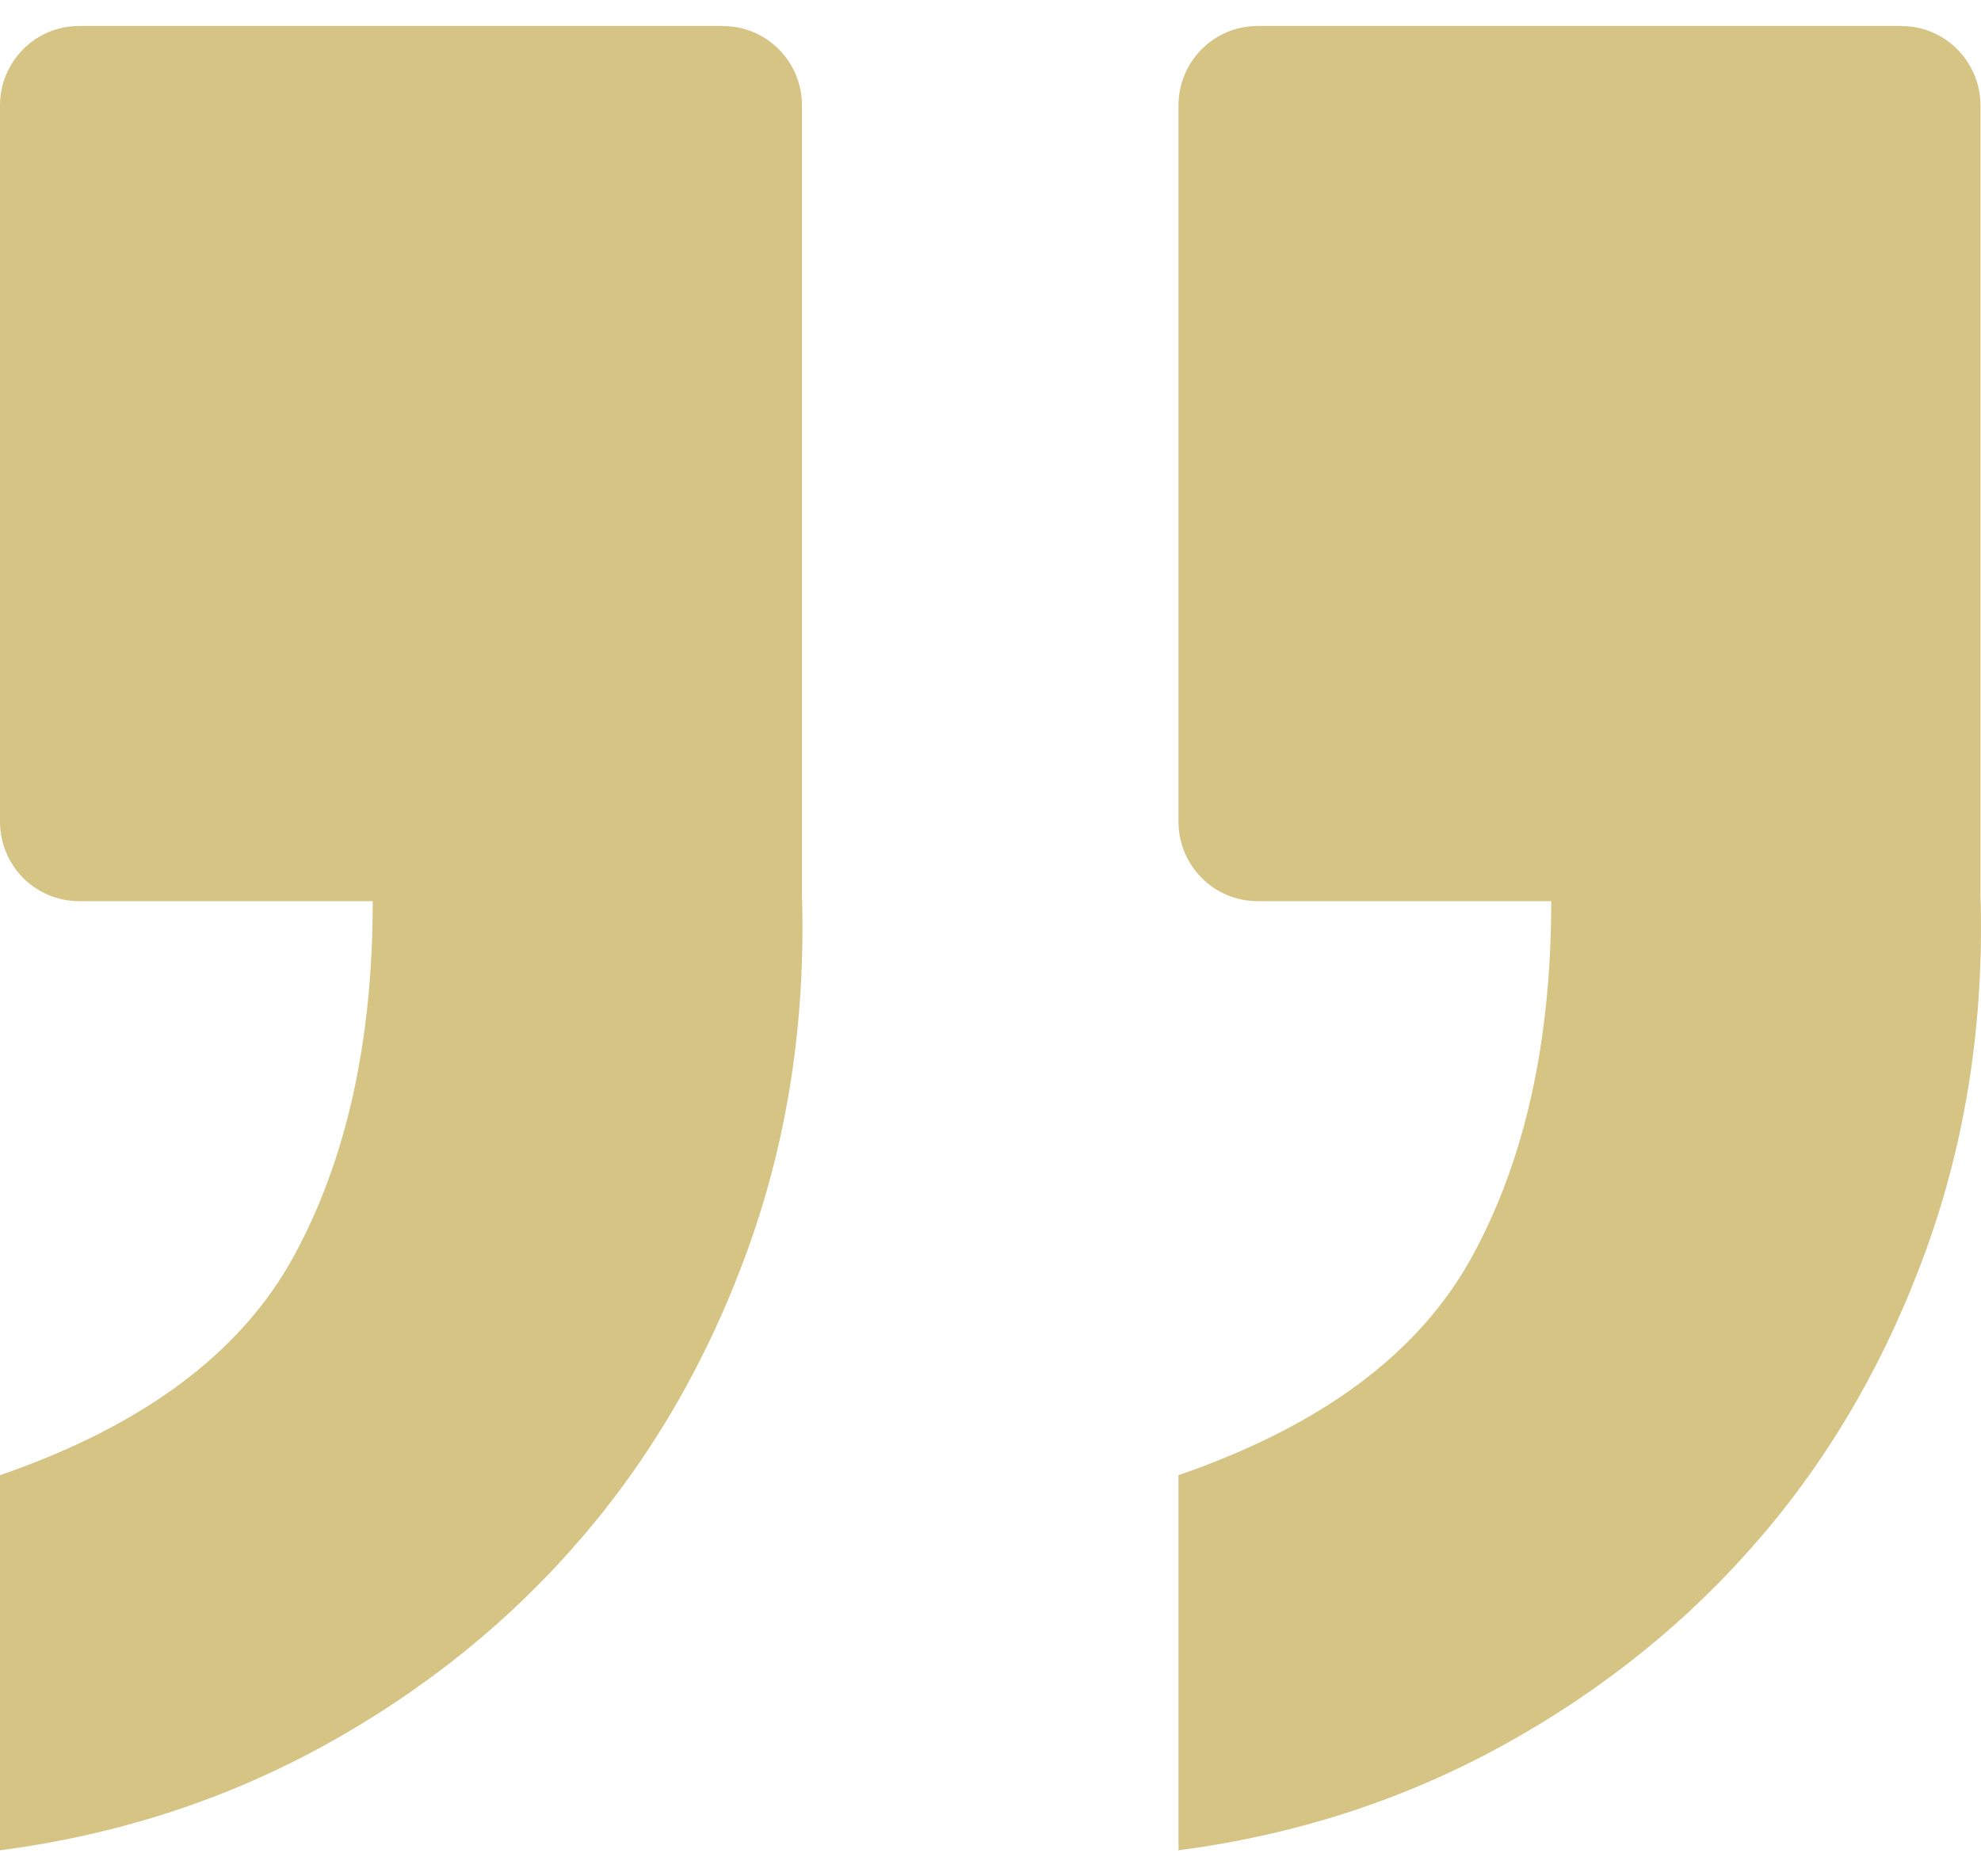
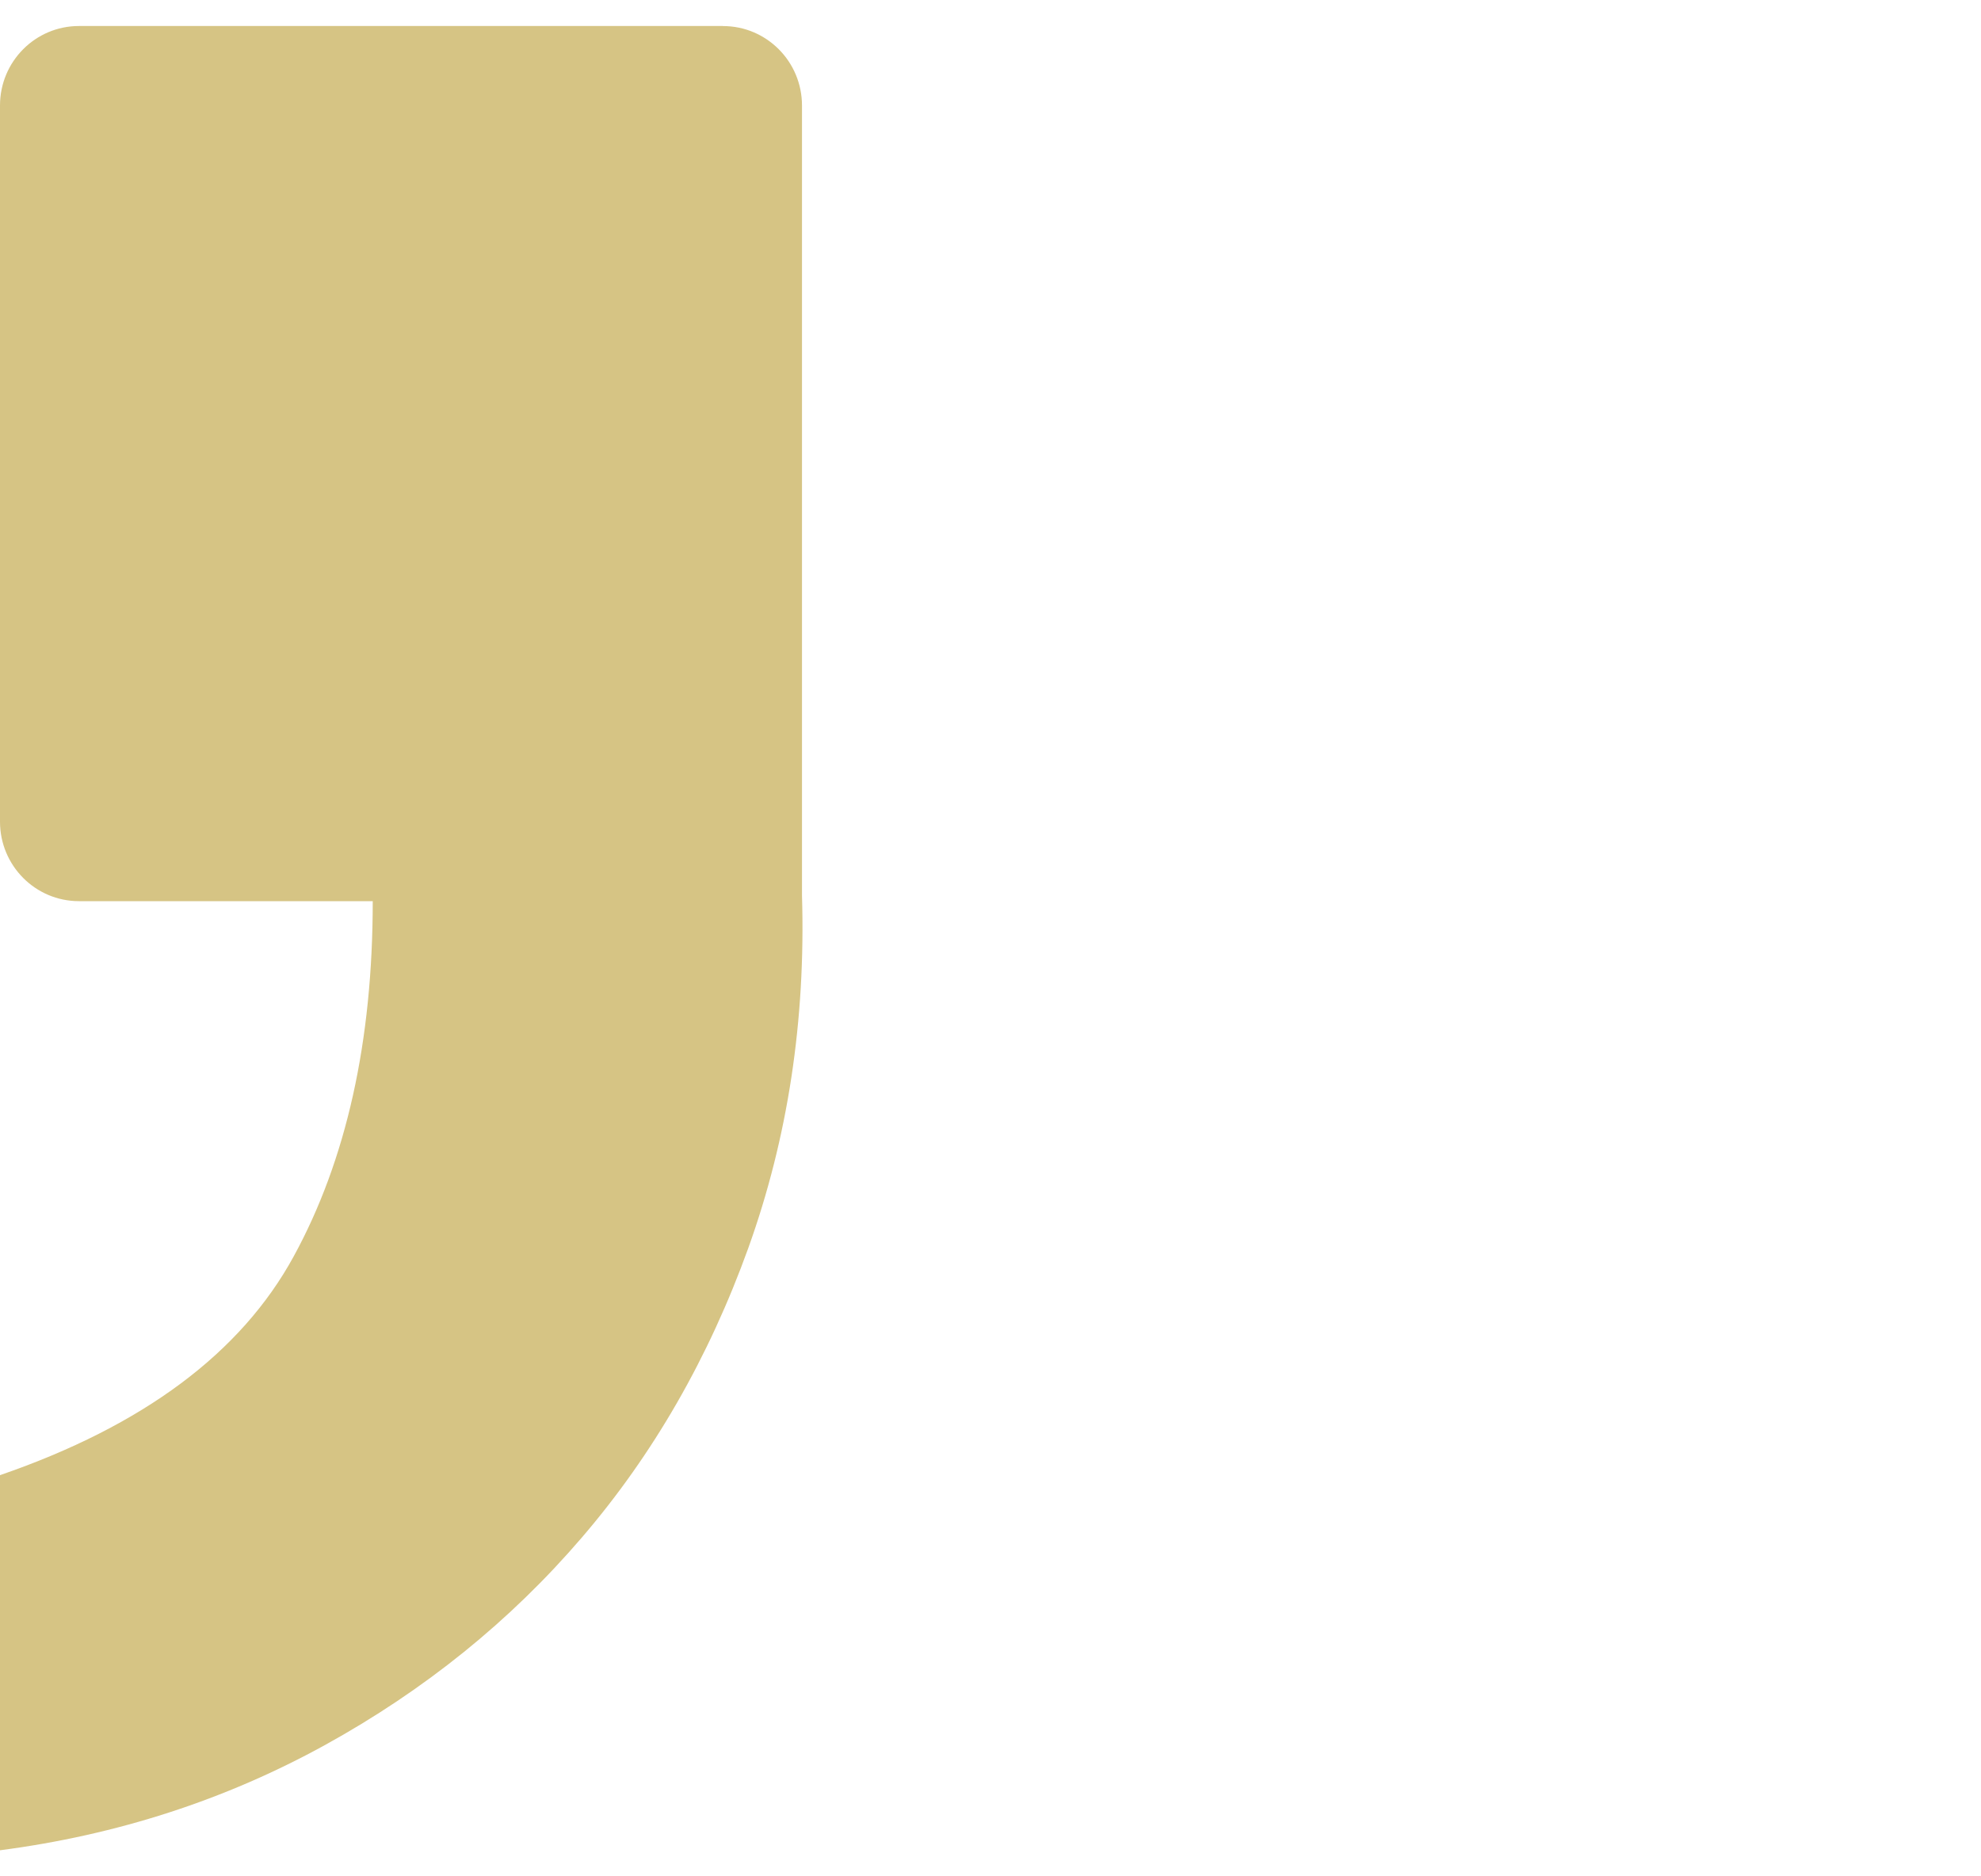
<svg xmlns="http://www.w3.org/2000/svg" width="38" height="36" viewBox="0 0 38 36" fill="none">
  <g id="Layer_1" clip-path="url(#clip0_3026_1858)">
-     <path id="Vector" d="M36.475 0.5C37.312 0.5 37.99 1.183 37.99 2.025L37.99 17.182C38.062 19.581 37.718 21.833 36.961 23.943C36.202 26.049 35.138 27.904 33.765 29.503C32.394 31.101 30.749 32.429 28.836 33.483C26.924 34.536 24.846 35.208 22.606 35.5L22.606 28.303C25.351 27.357 27.229 25.96 28.24 24.105C29.252 22.252 29.756 19.979 29.756 17.29L24.122 17.29C23.285 17.29 22.606 16.607 22.606 15.765L22.606 2.024C22.606 1.181 23.285 0.499 24.122 0.499L36.475 0.499L36.475 0.5Z" fill="#D6C484" />
    <path id="Vector_2" d="M13.869 0.5C14.706 0.5 15.384 1.183 15.384 2.025L15.384 17.182C15.456 19.581 15.112 21.833 14.355 23.943C13.596 26.049 12.532 27.904 11.158 29.503C9.788 31.101 8.143 32.429 6.23 33.483C4.317 34.536 2.24 35.208 2.57492e-05 35.5L2.51201e-05 28.303C2.745 27.357 4.622 25.96 5.634 24.105C6.646 22.252 7.15 19.979 7.15 17.29L1.515 17.29C0.678 17.29 2.40976e-05 16.607 2.40239e-05 15.765L2.28226e-05 2.024C2.2749e-05 1.181 0.678 0.499 1.515 0.499L13.867 0.499L13.869 0.5Z" fill="#D6C484" />
  </g>
  <defs>
    <clipPath id="clip0_3026_1858">
      <rect width="38" height="35" fill="white" transform="translate(38 35.5) rotate(180)" />
    </clipPath>
  </defs>
</svg>